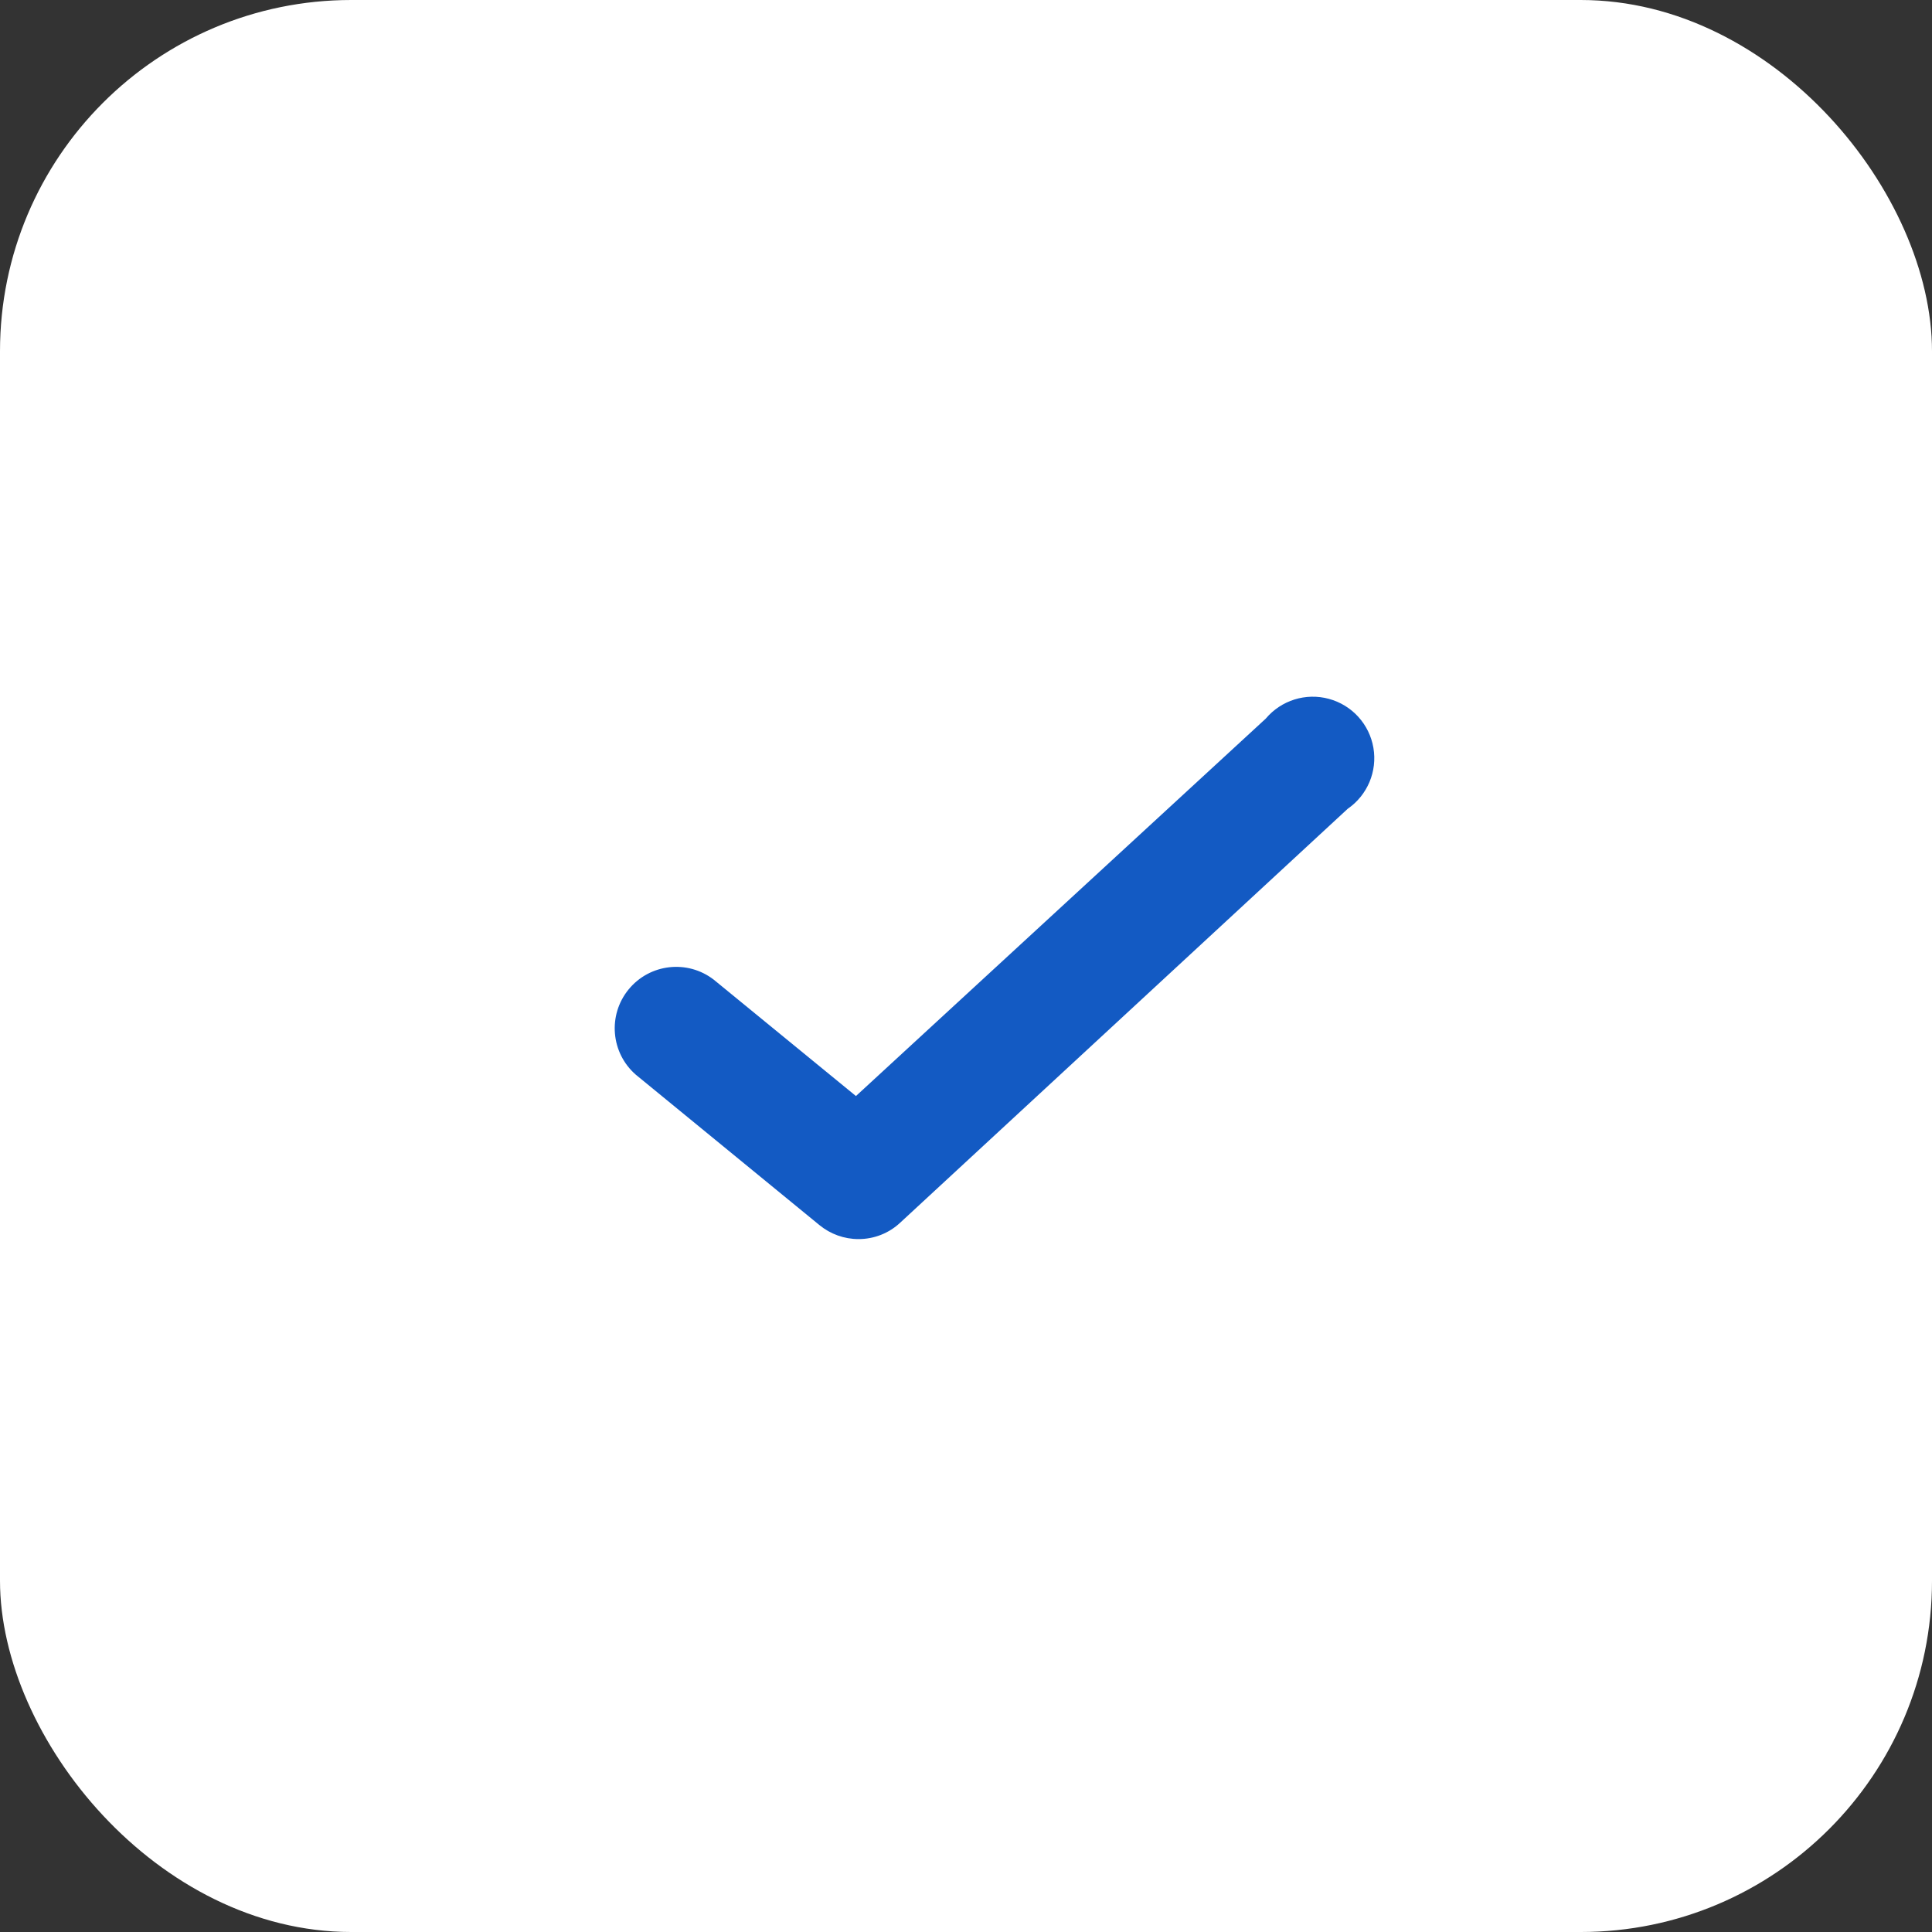
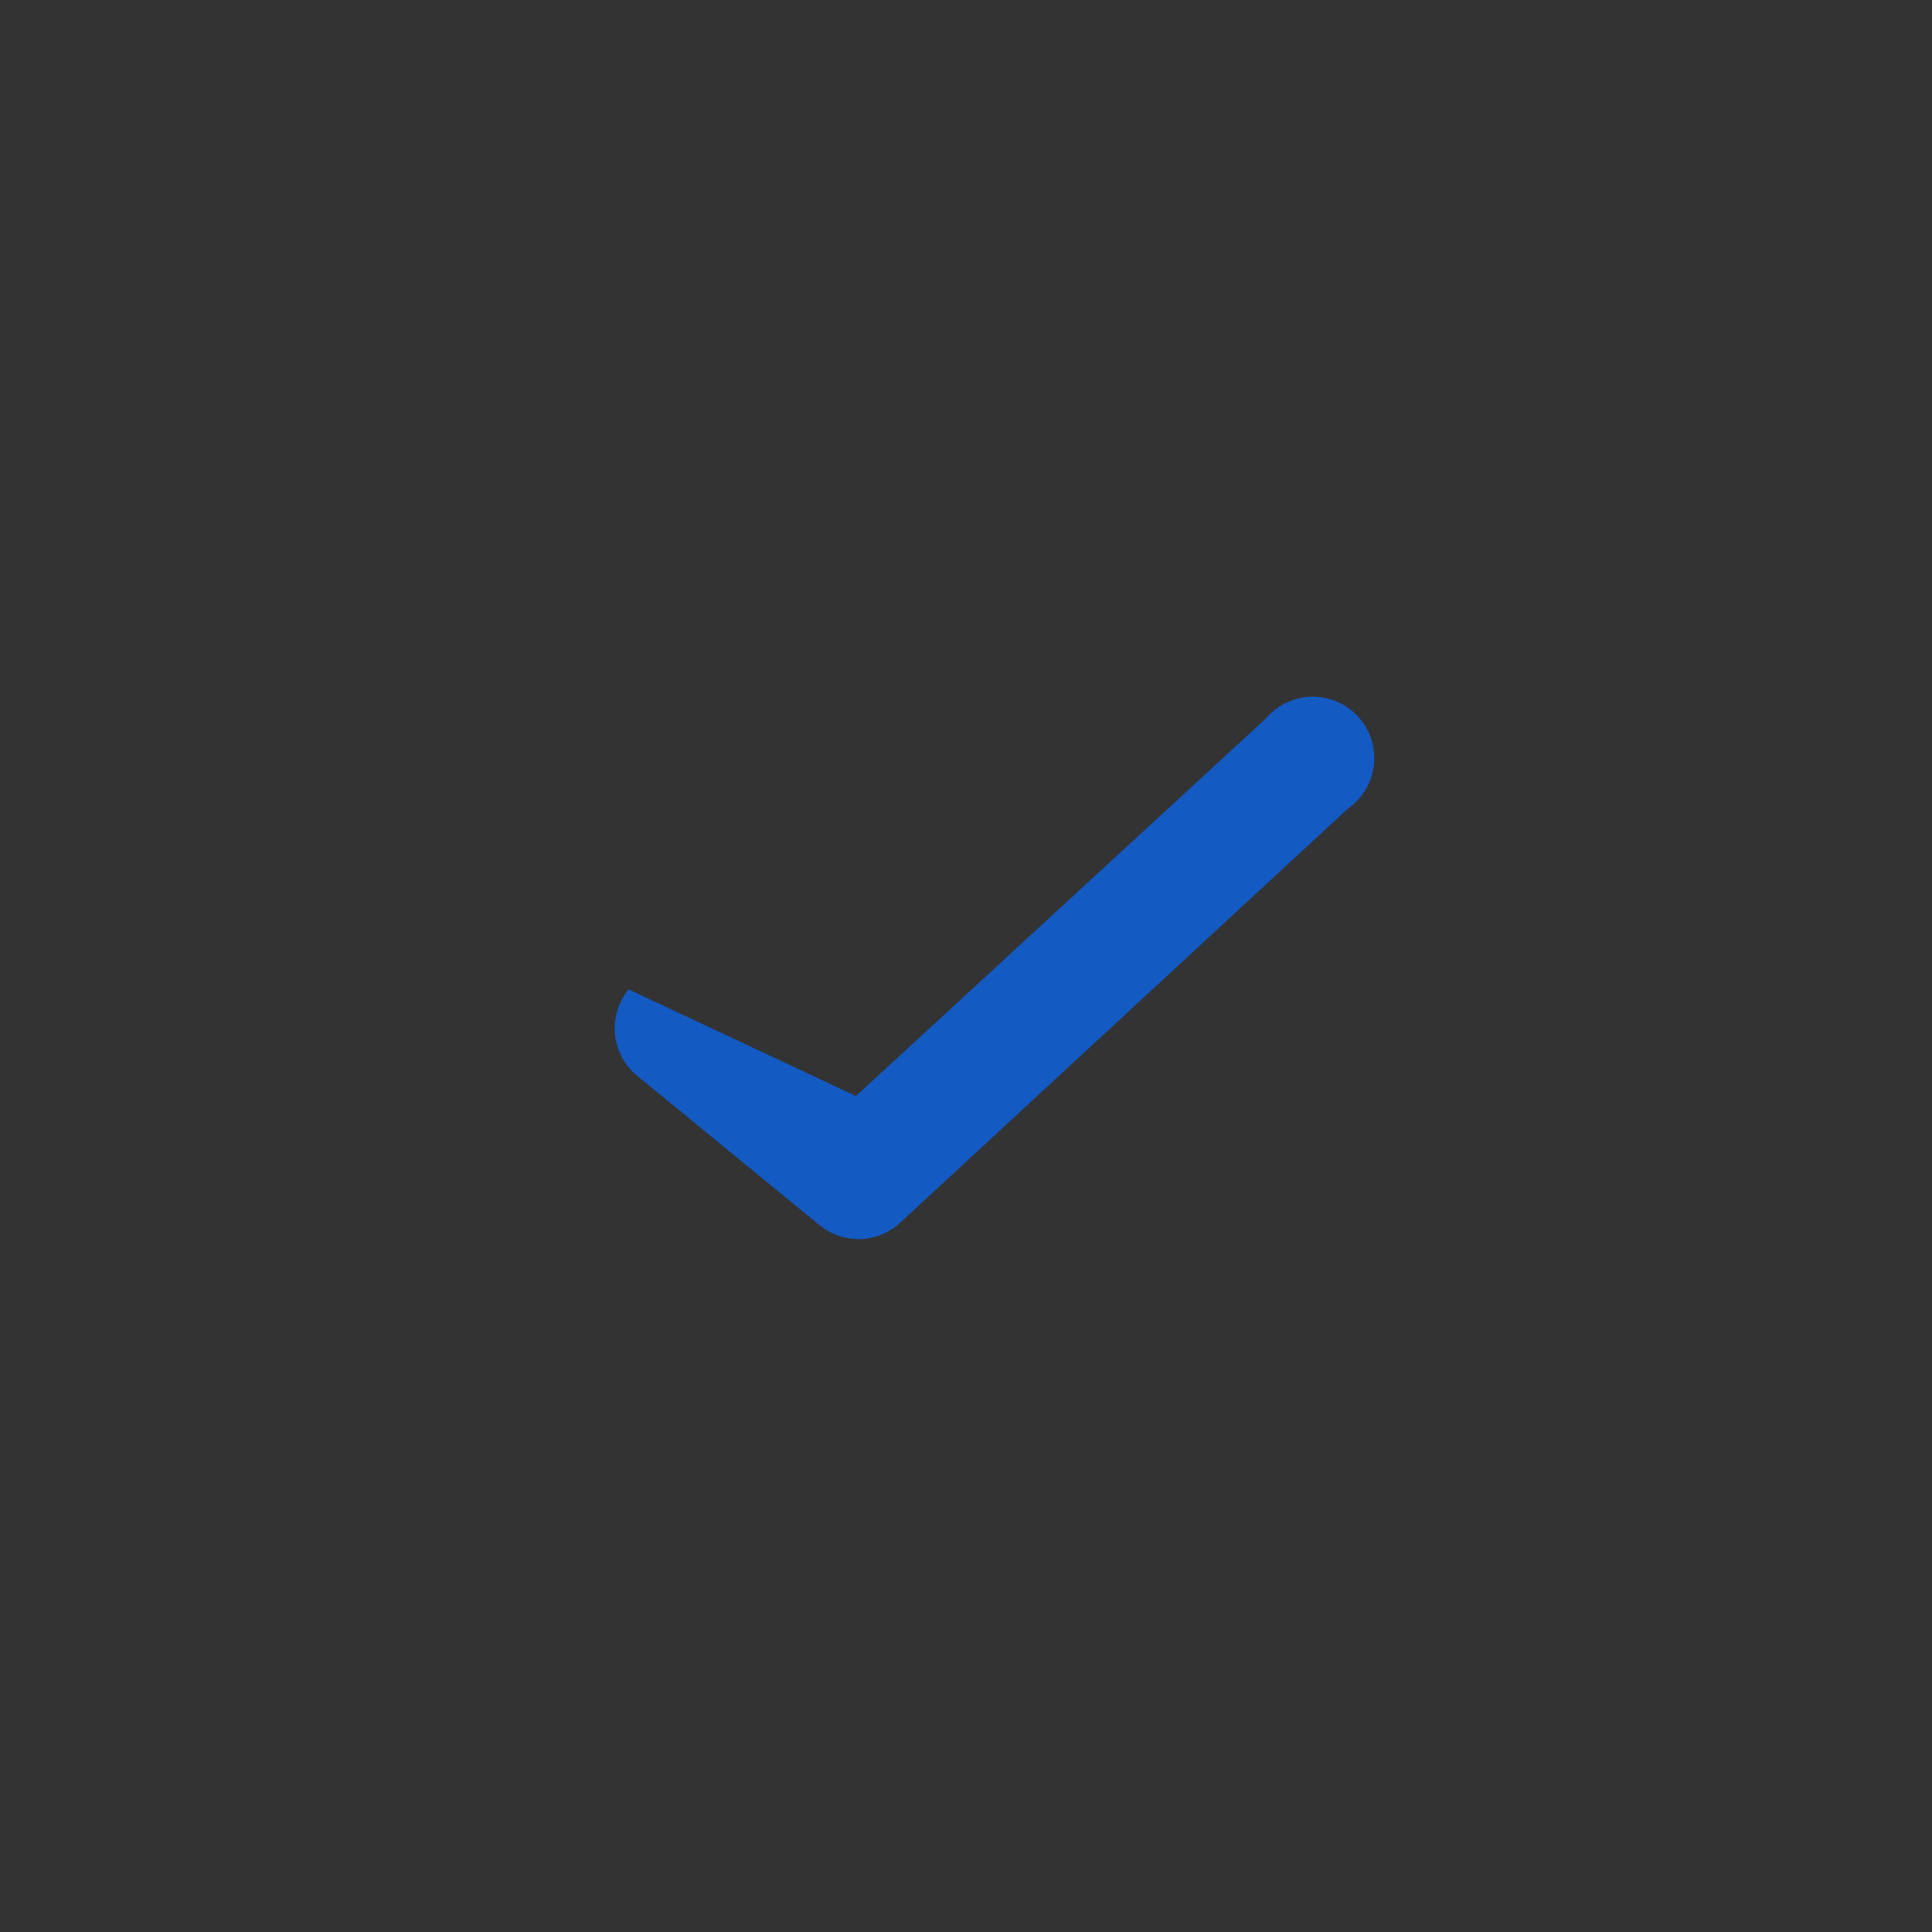
<svg xmlns="http://www.w3.org/2000/svg" width="55" height="55" viewBox="0 0 55 55" fill="none">
  <rect x="0" y="0" width="55" height="55" fill="#333333" stroke="none" />
-   <rect width="55" height="55" rx="10" fill="white" />
-   <path d="M24.437 35.274C24.033 35.274 23.642 35.133 23.329 34.877L18.102 30.596C17.388 29.975 17.296 28.898 17.896 28.166C18.496 27.433 19.57 27.311 20.319 27.889L24.367 31.202L36.034 20.457C36.472 19.936 37.174 19.716 37.831 19.895C38.489 20.073 38.983 20.617 39.098 21.288C39.213 21.96 38.928 22.637 38.367 23.024L25.627 34.807C25.305 35.109 24.879 35.276 24.437 35.274Z" fill="#135AC3" />
+   <path d="M24.437 35.274C24.033 35.274 23.642 35.133 23.329 34.877L18.102 30.596C17.388 29.975 17.296 28.898 17.896 28.166L24.367 31.202L36.034 20.457C36.472 19.936 37.174 19.716 37.831 19.895C38.489 20.073 38.983 20.617 39.098 21.288C39.213 21.96 38.928 22.637 38.367 23.024L25.627 34.807C25.305 35.109 24.879 35.276 24.437 35.274Z" fill="#135AC3" />
</svg>